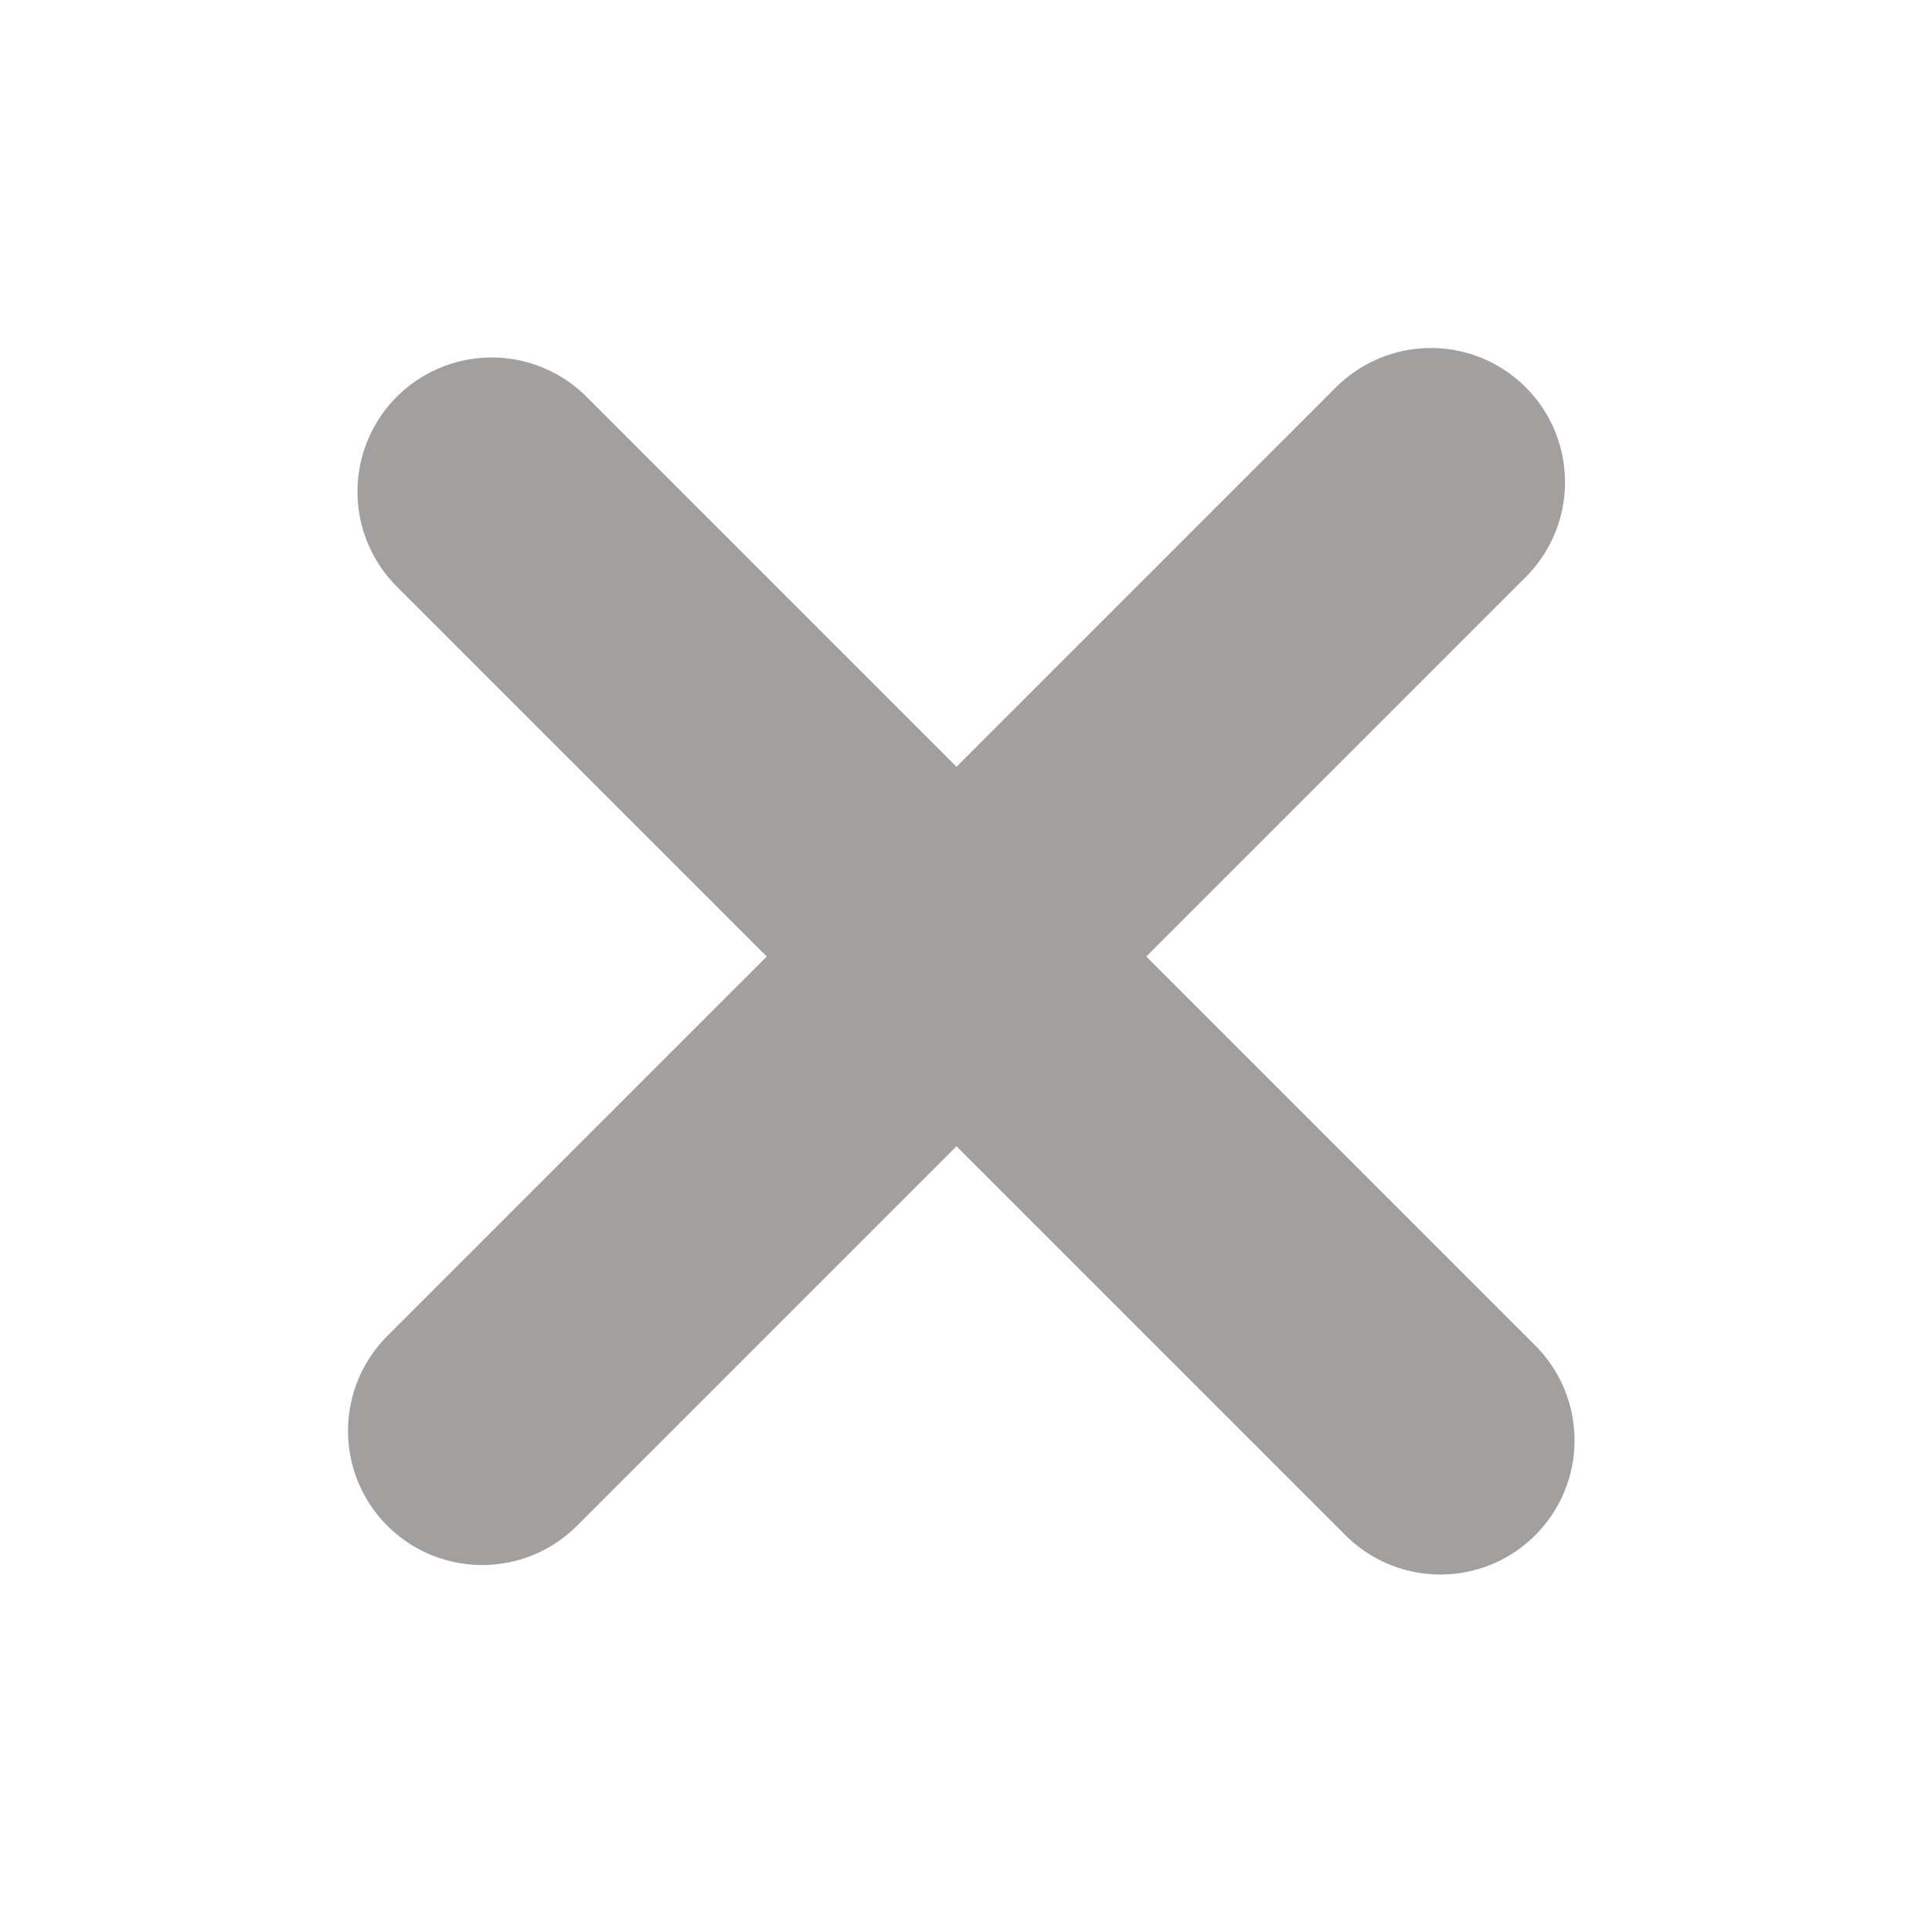
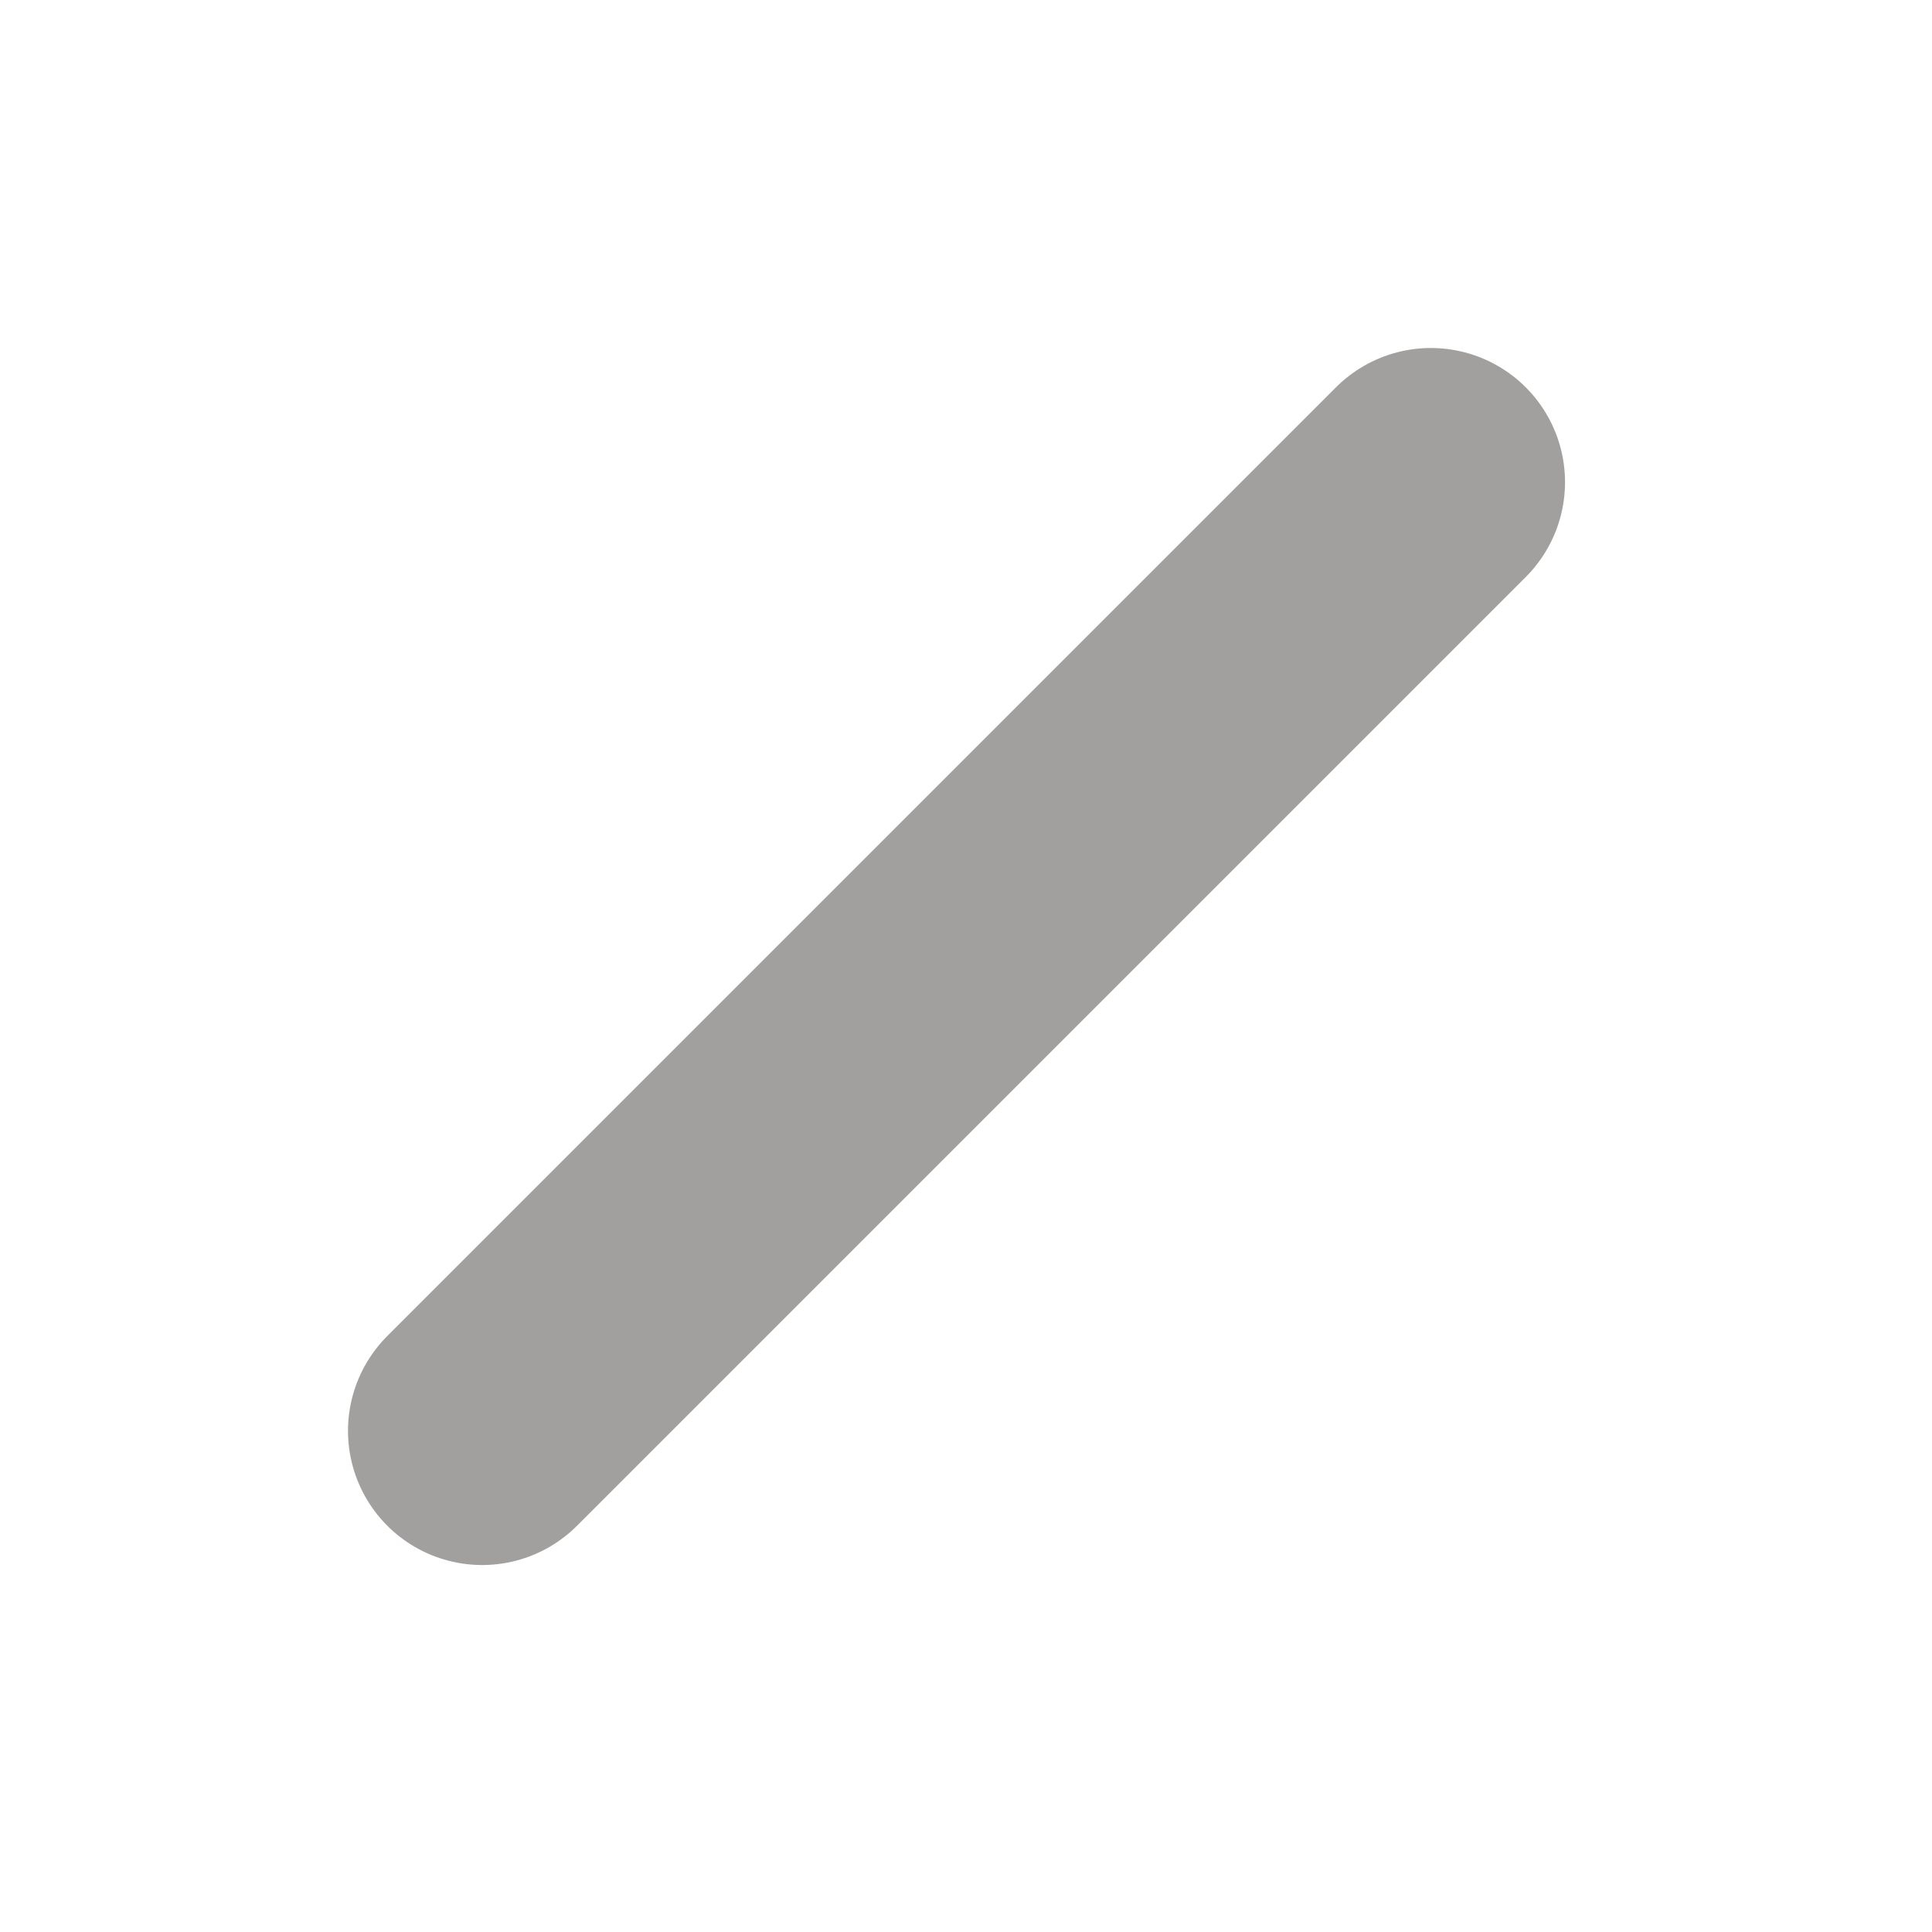
<svg xmlns="http://www.w3.org/2000/svg" width="72" height="72" viewBox="0 0 72 72" fill="none">
  <path d="M17.969 53.324L53.324 17.969" stroke="#A29F9F" stroke-width="10" stroke-linecap="round" />
-   <path d="M53.678 53.678L18.322 18.322" stroke="#A29F9F" stroke-width="10" stroke-linecap="round" />
</svg>